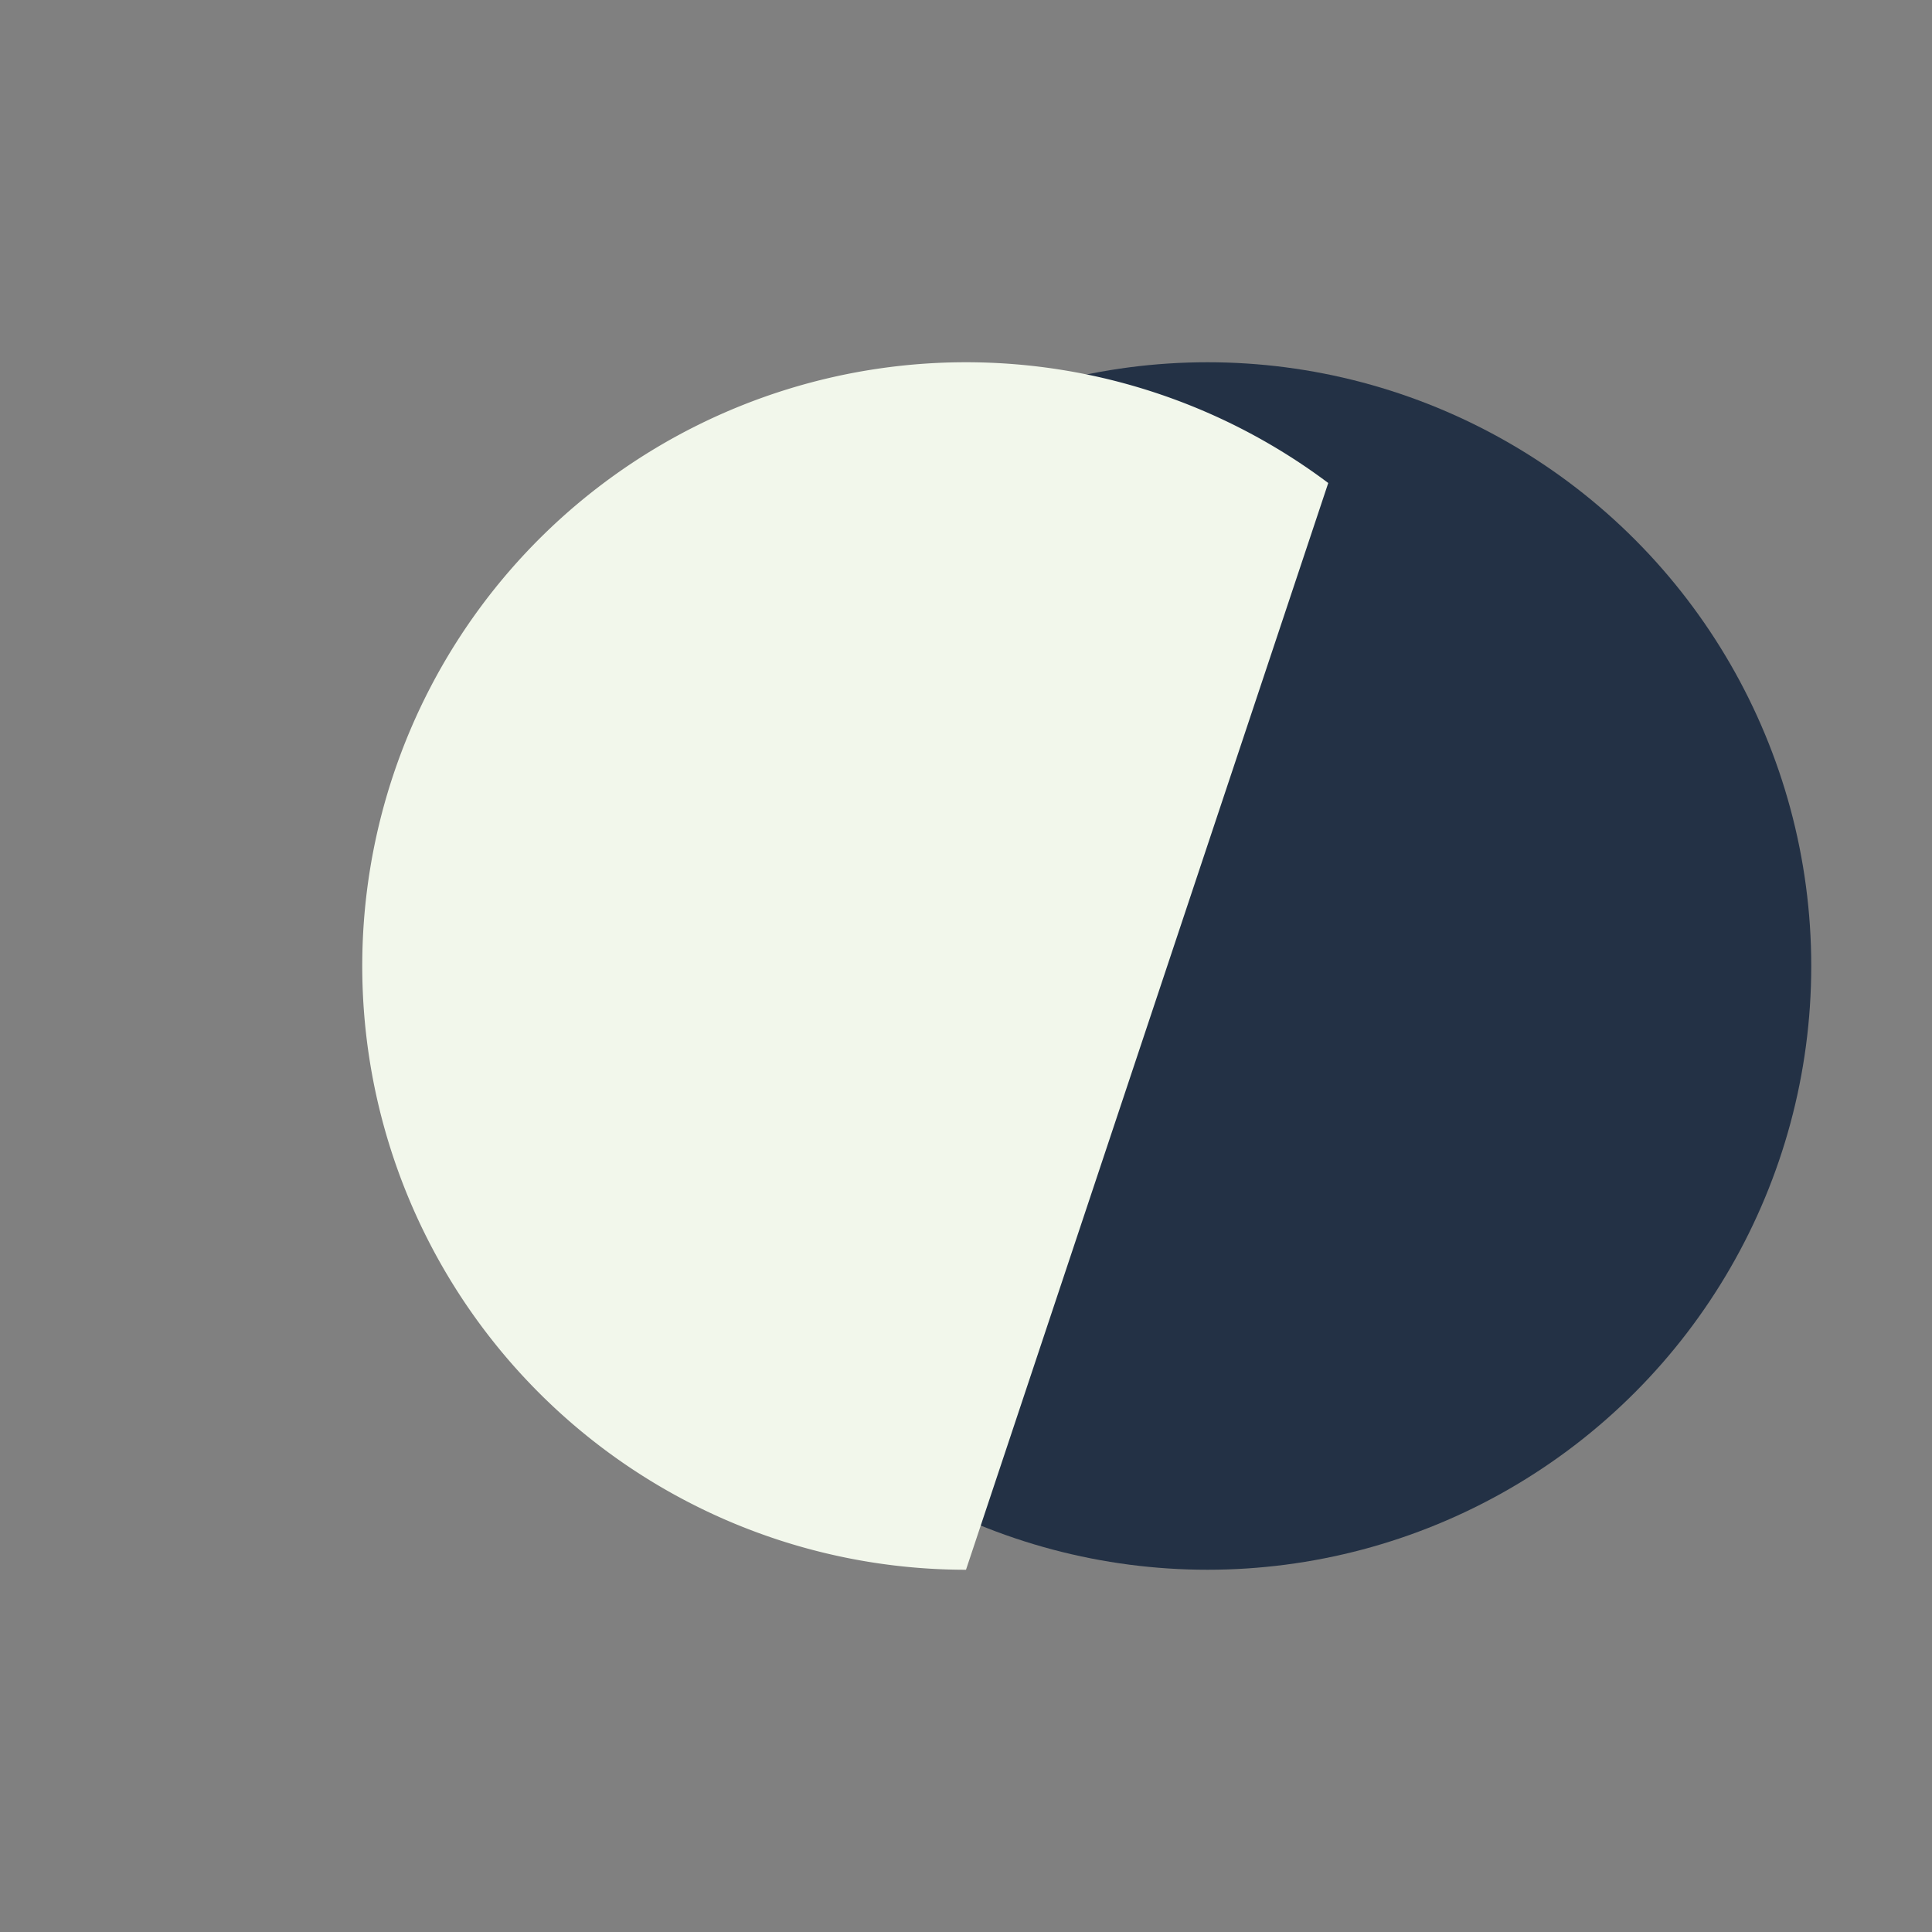
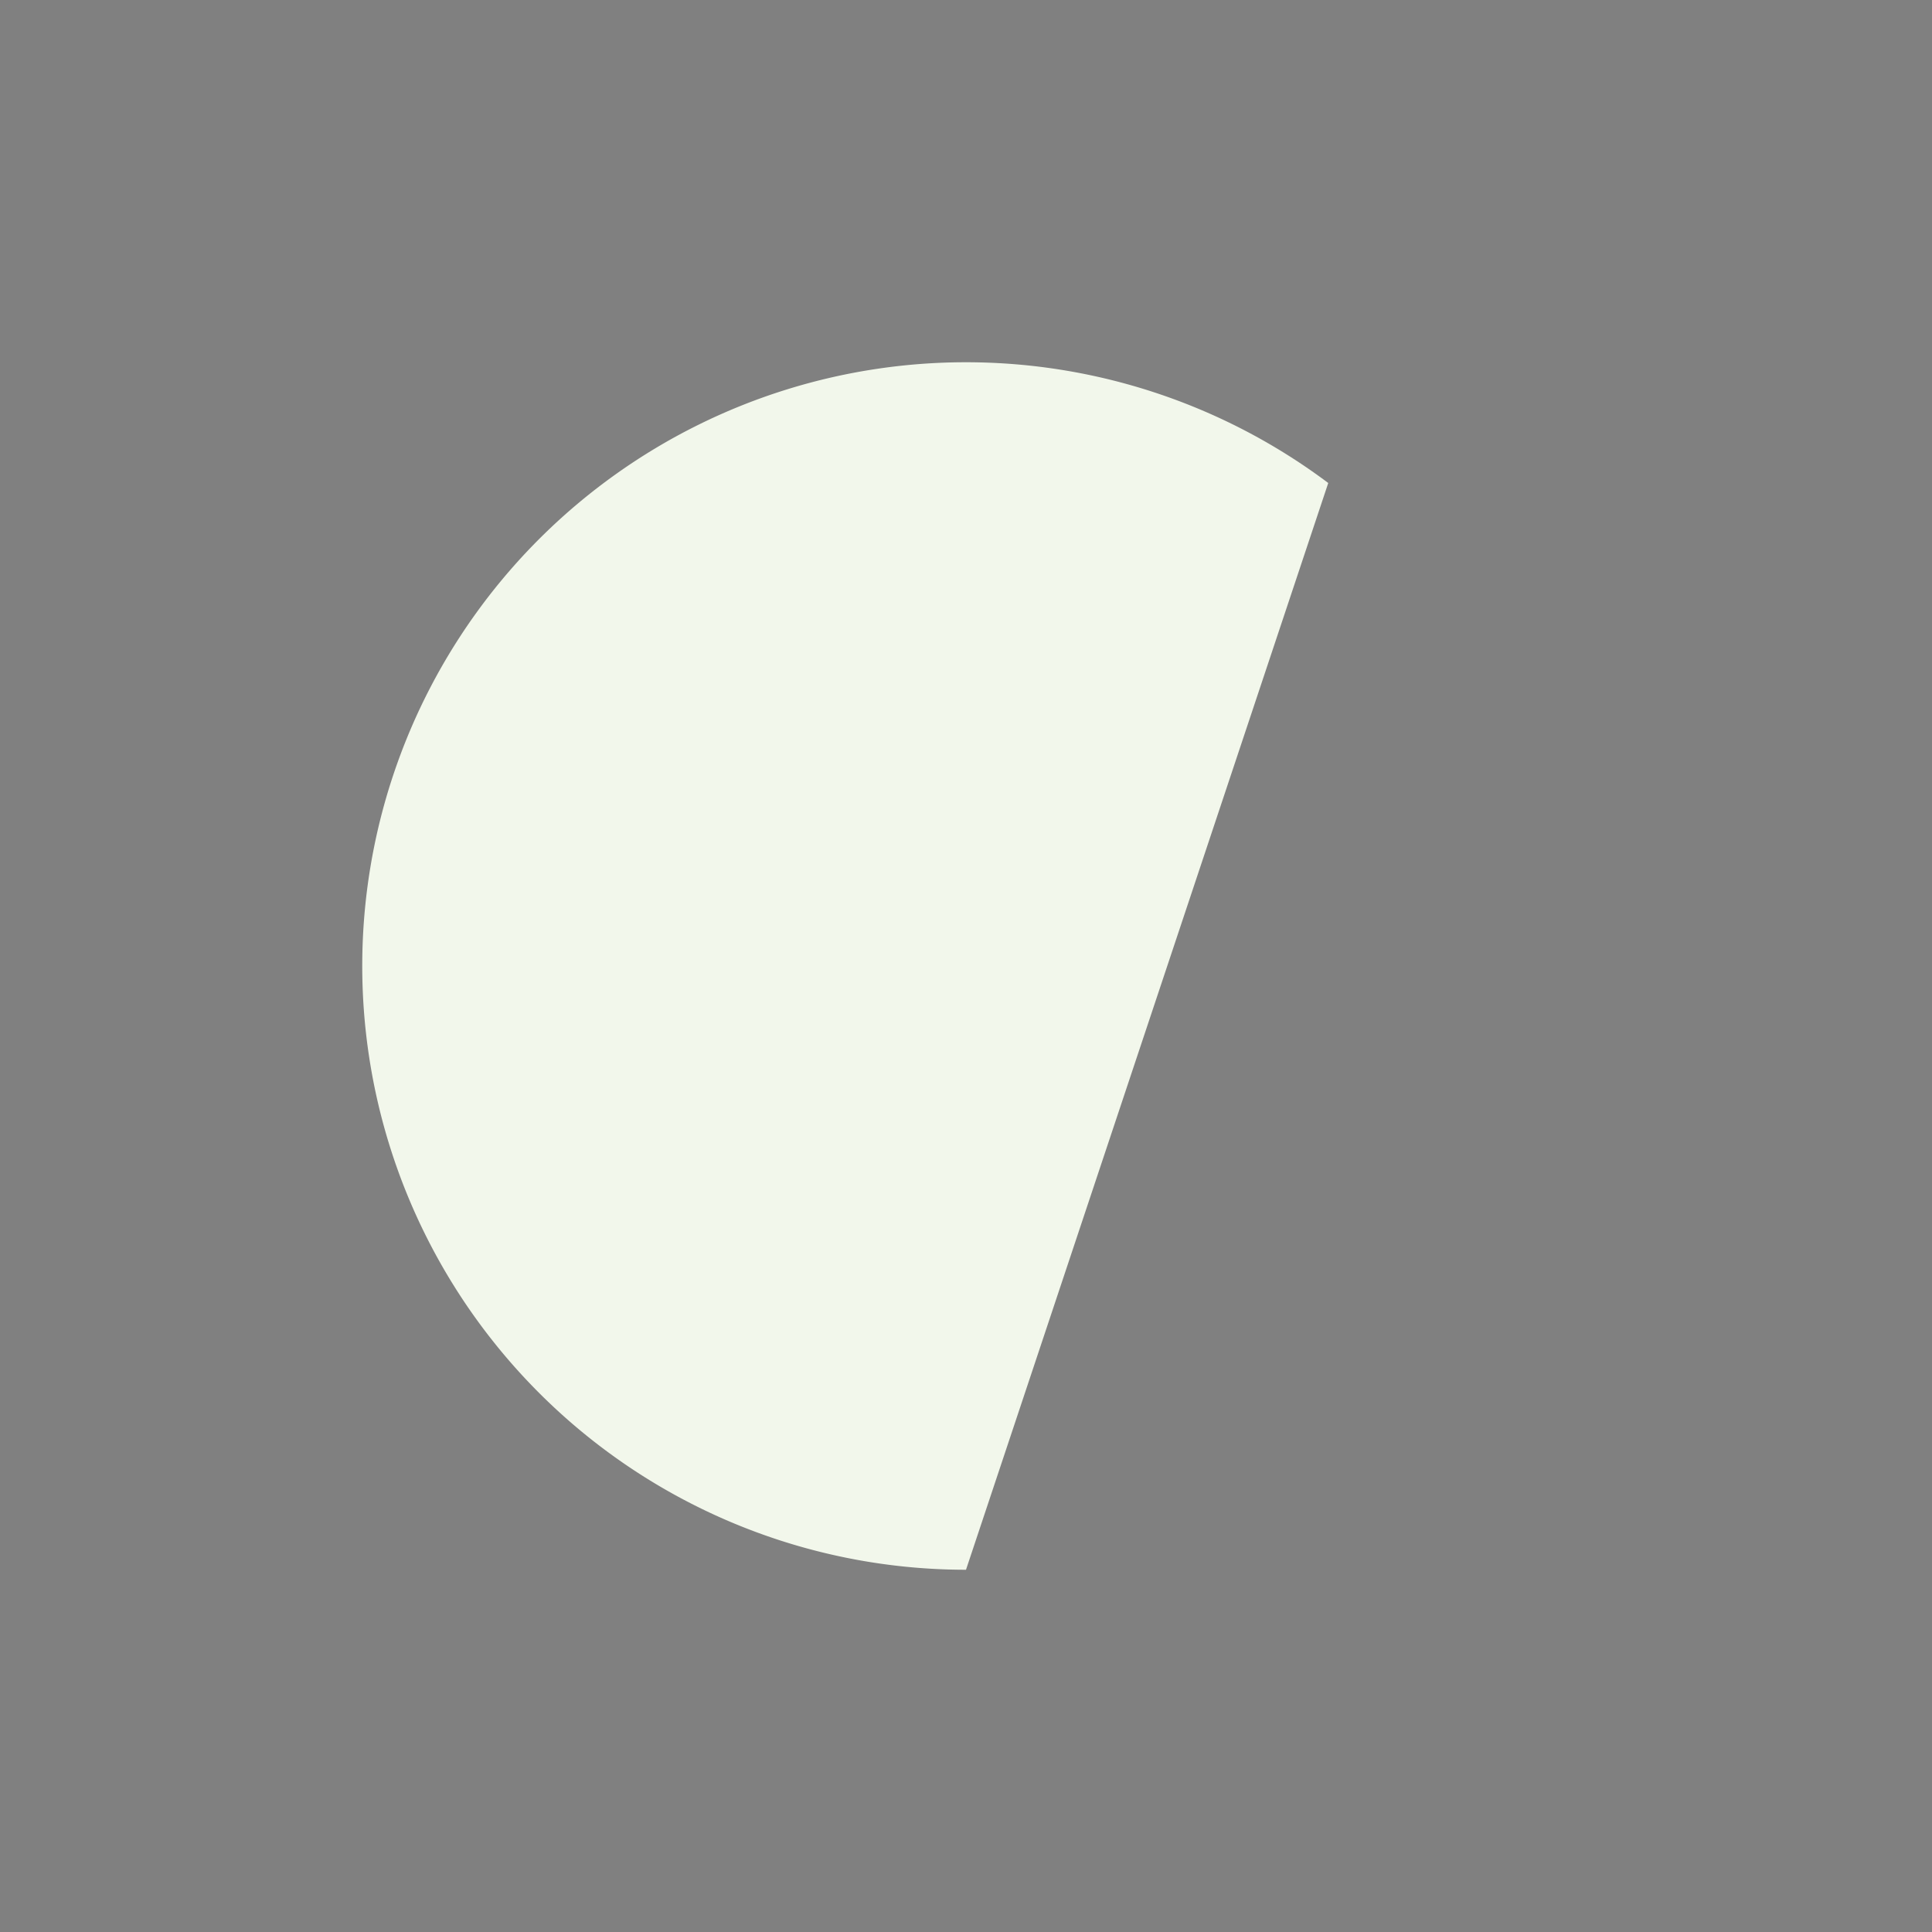
<svg xmlns="http://www.w3.org/2000/svg" width="32" height="32" viewBox="0 0 32 32">
  <rect x="0" y="0" width="32" height="32" fill="#808080" stroke="none" />
-   <circle cx="20" cy="16" r="10" fill="#233145" />
  <path d="M16 26a10 10 0 1 1 6-18" fill="#F2F7EB" />
</svg>